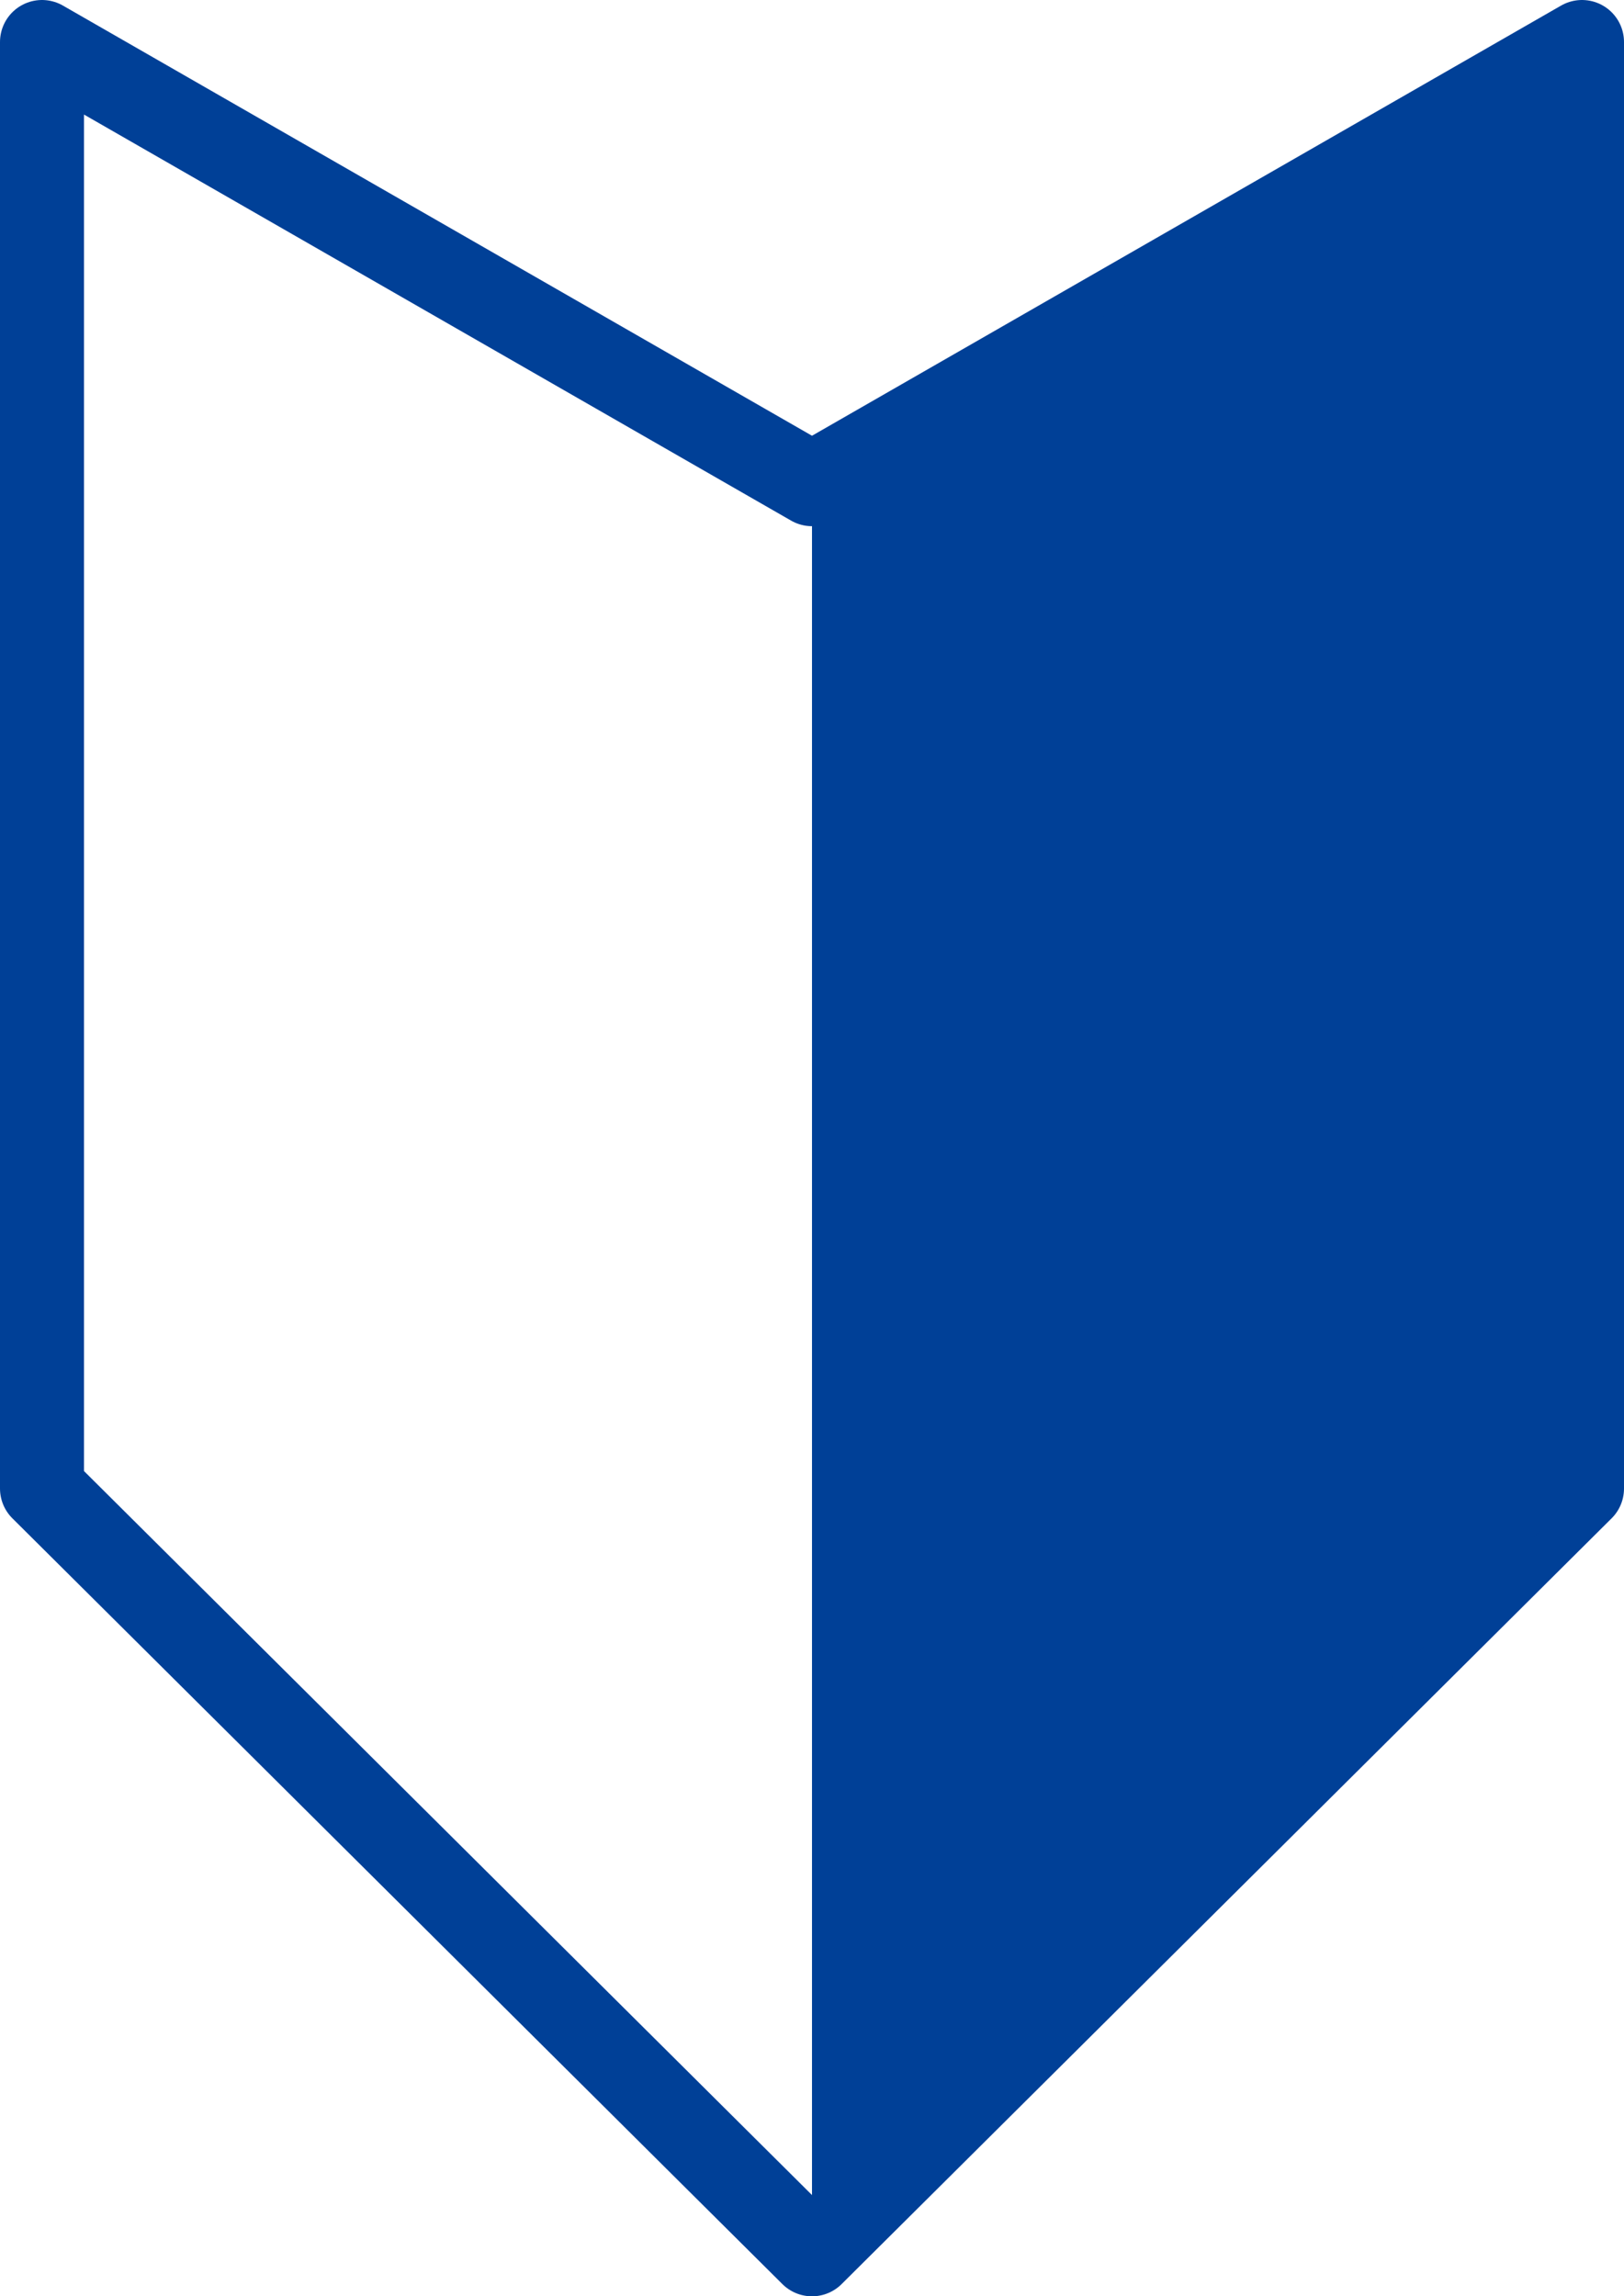
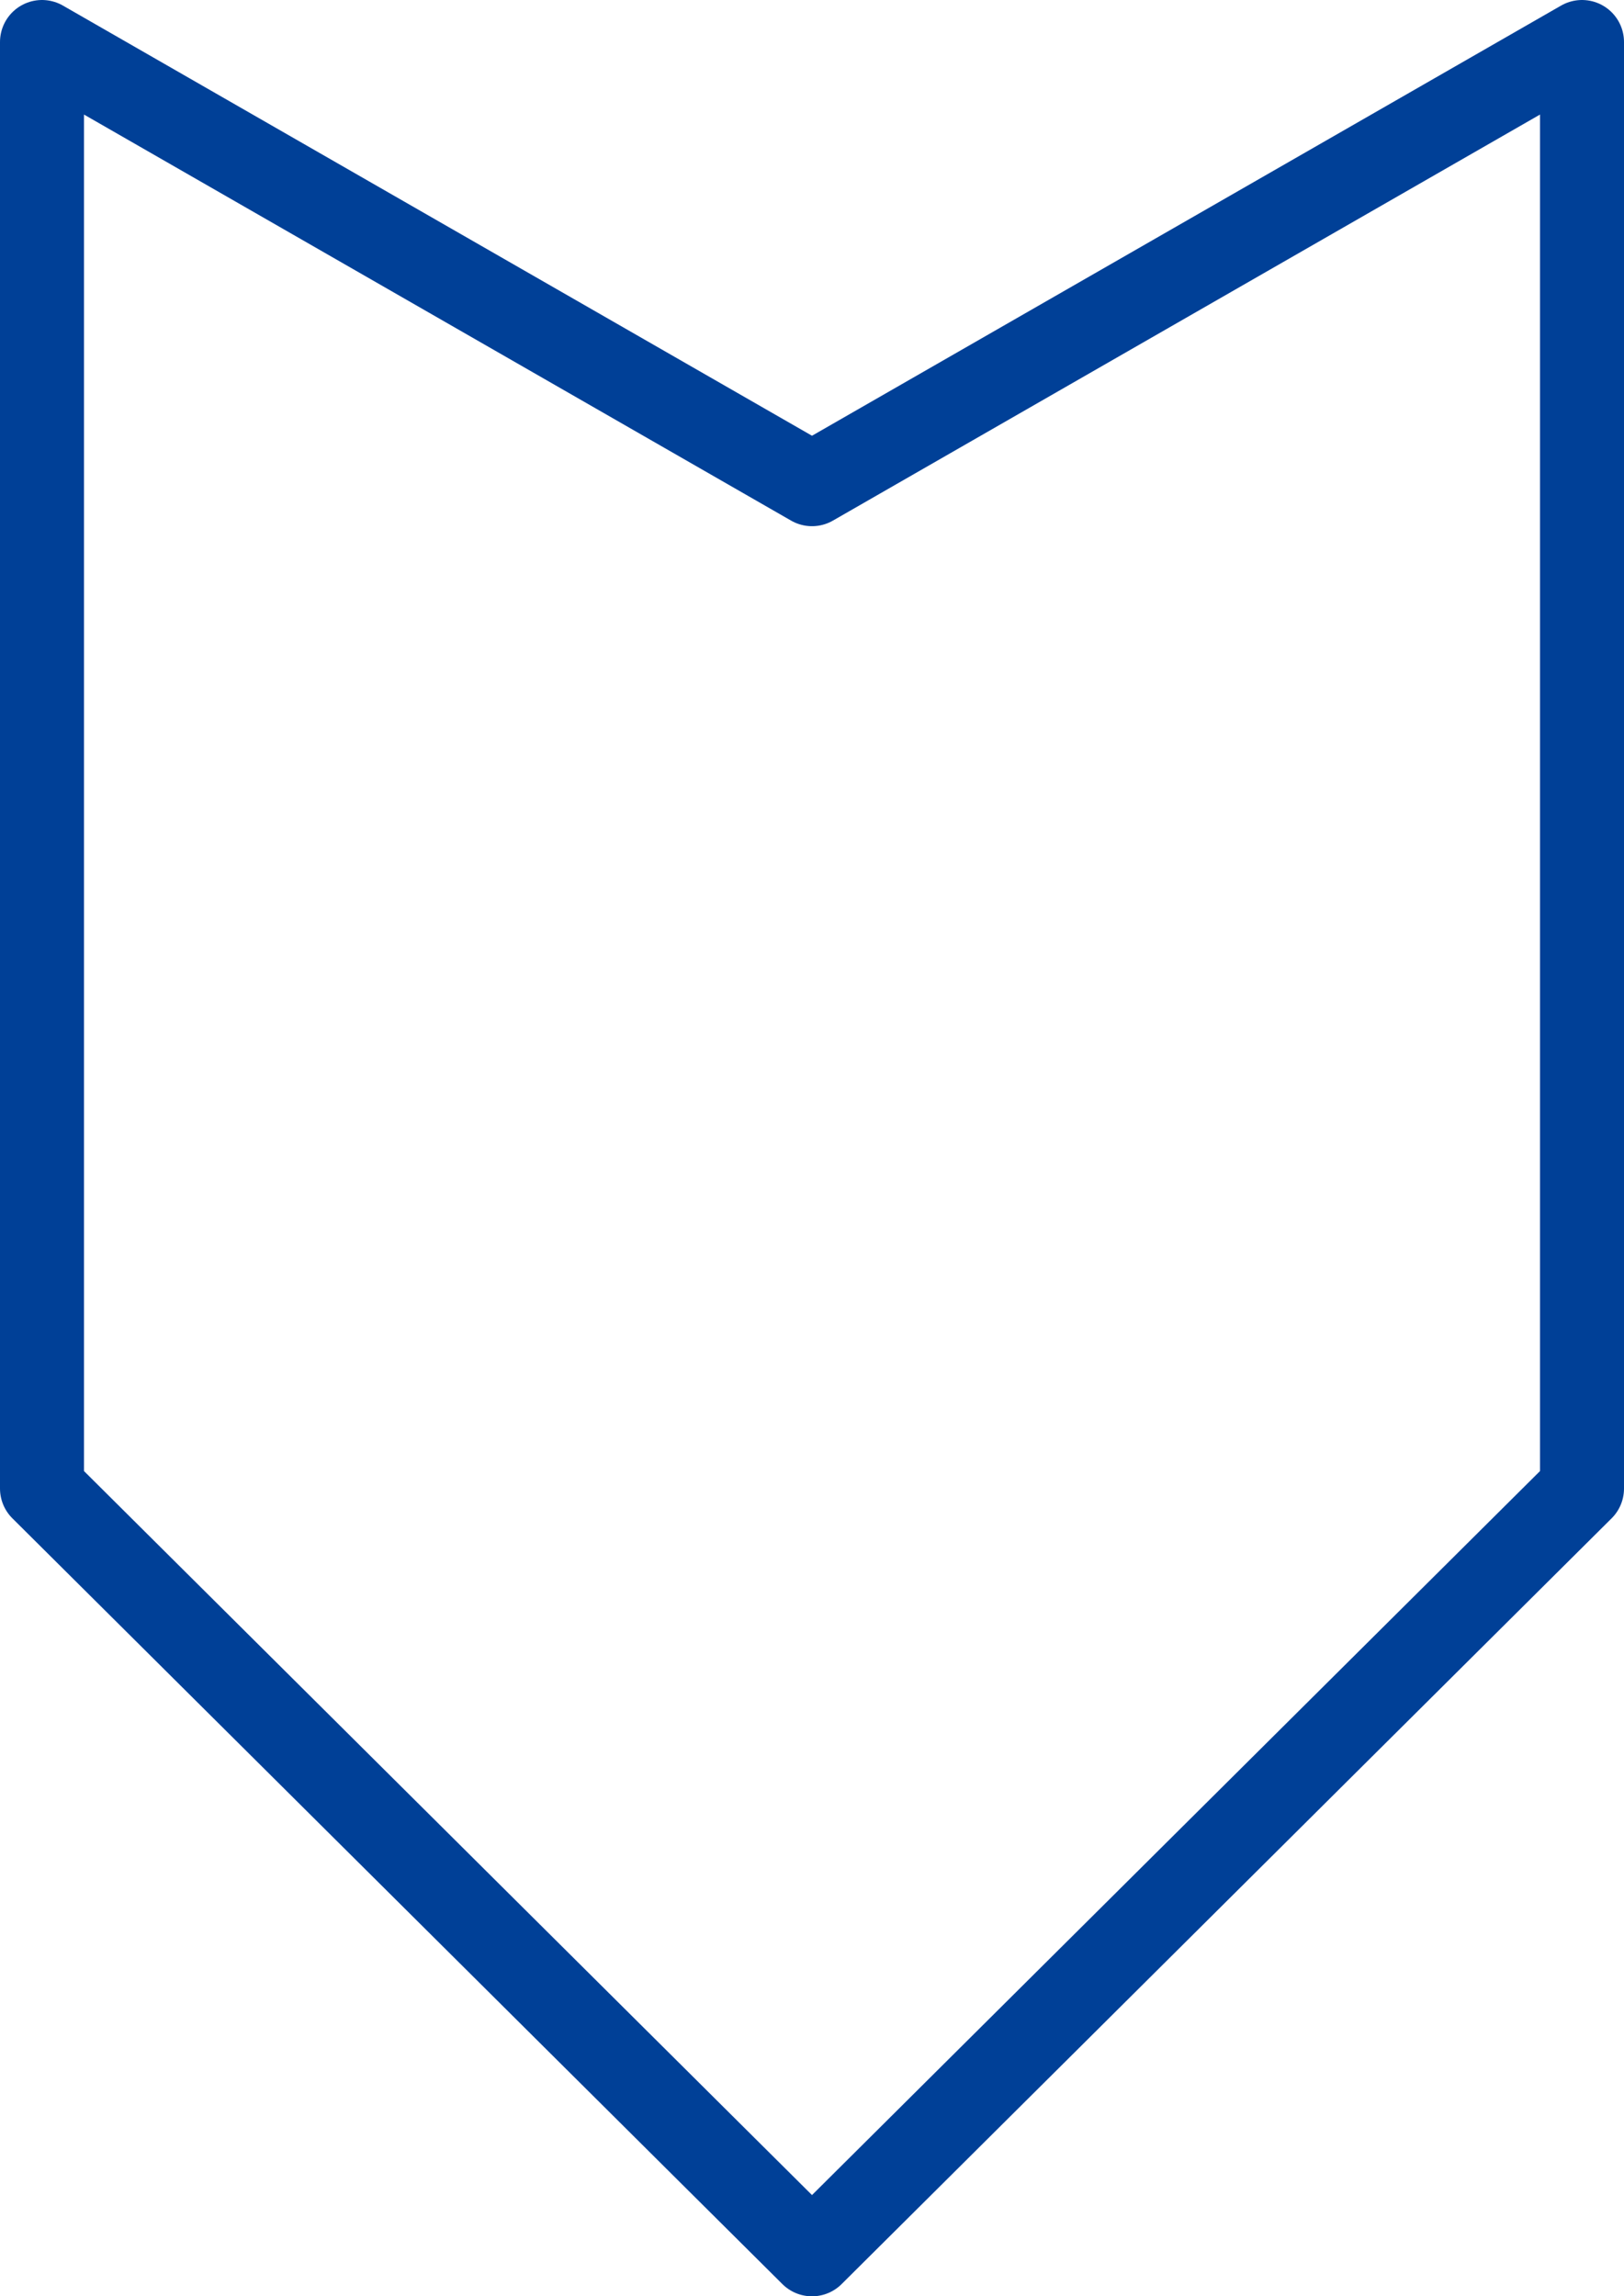
<svg xmlns="http://www.w3.org/2000/svg" viewBox="0 0 116 164">
  <defs>
    <style>.cls-1{fill:none;stroke:#004097;stroke-linecap:round;stroke-linejoin:round;stroke-width:6px;}.cls-2{fill:#004097;fill-rule:evenodd;}</style>
  </defs>
  <g id="レイヤー_2" data-name="レイヤー 2">
    <g id="images">
      <polygon class="cls-1" points="58 161 113 106.31 113 3 58 34.58 58 34.58 58 34.58 3 3 3 106.31 58 161" />
-       <polygon class="cls-2" points="58 34.58 58 161 113 106.31 113 3 58 34.58" />
    </g>
  </g>
</svg>